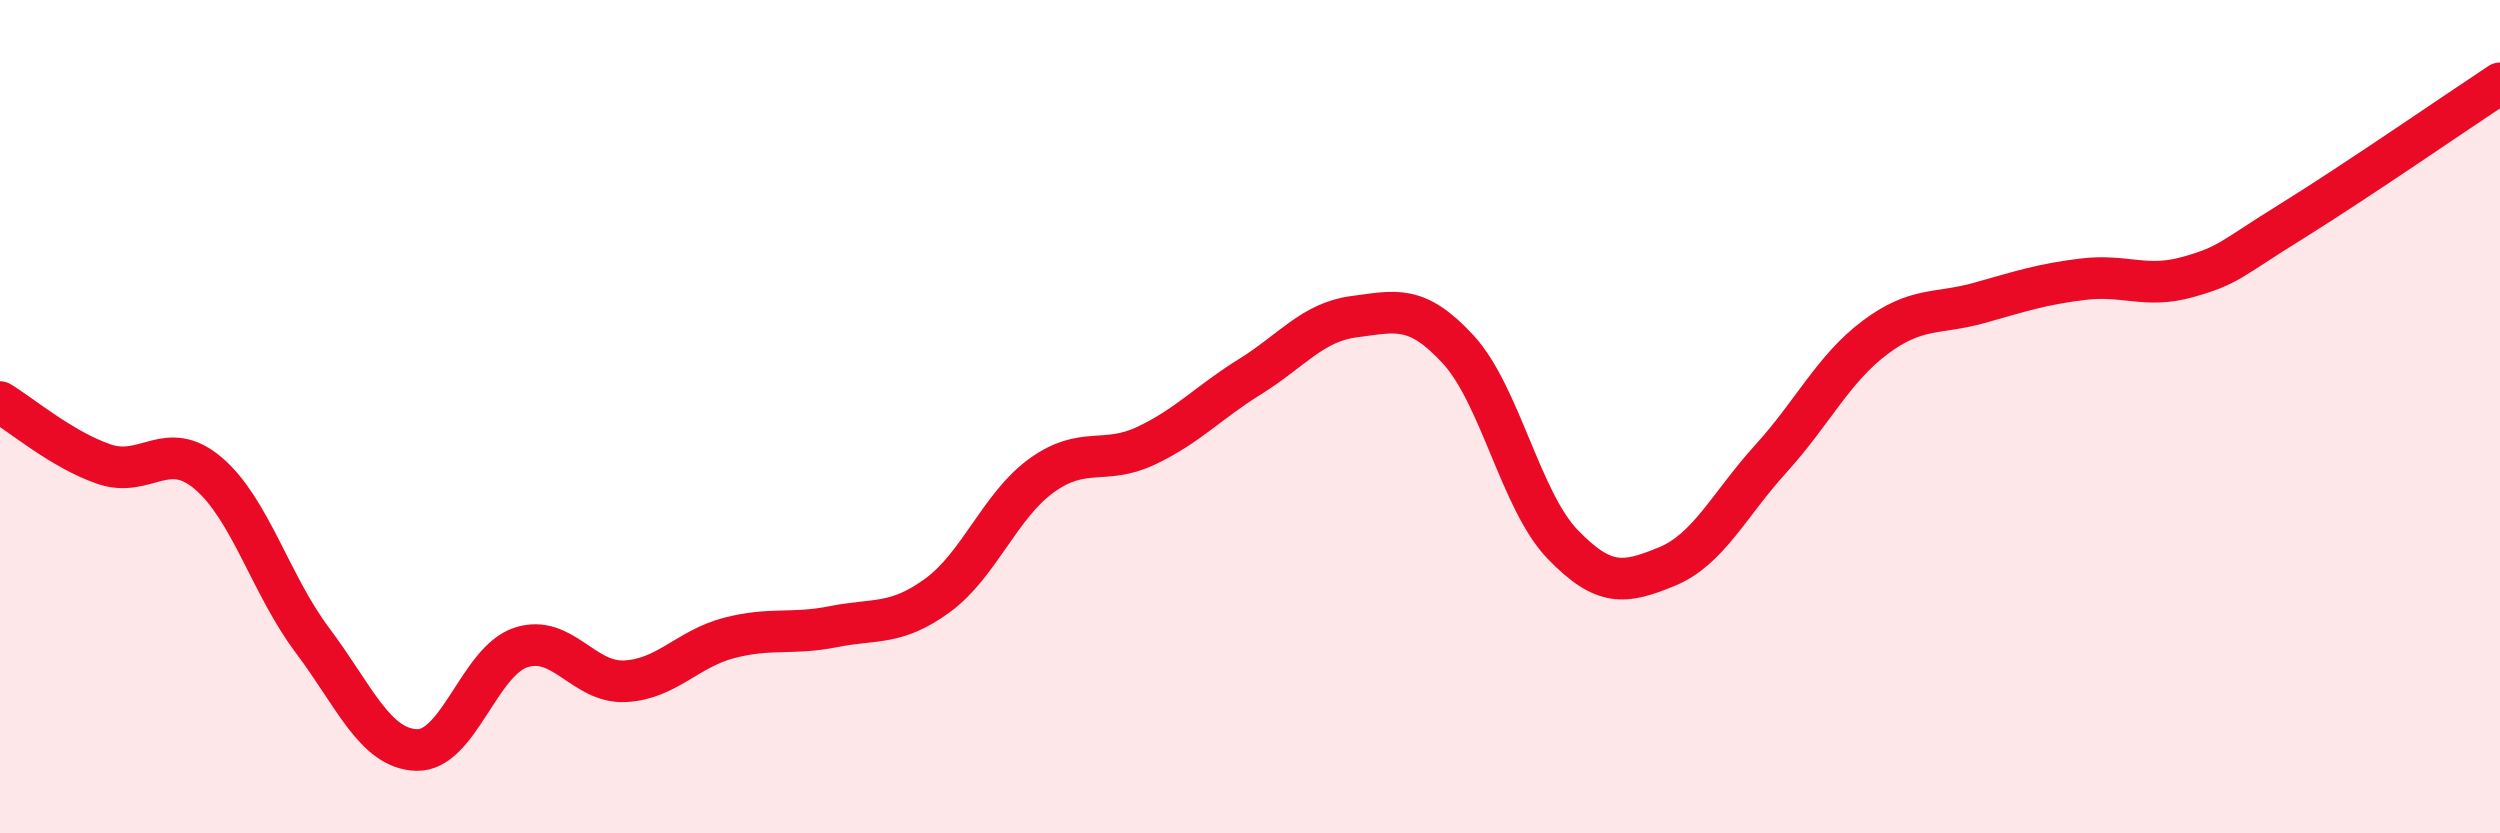
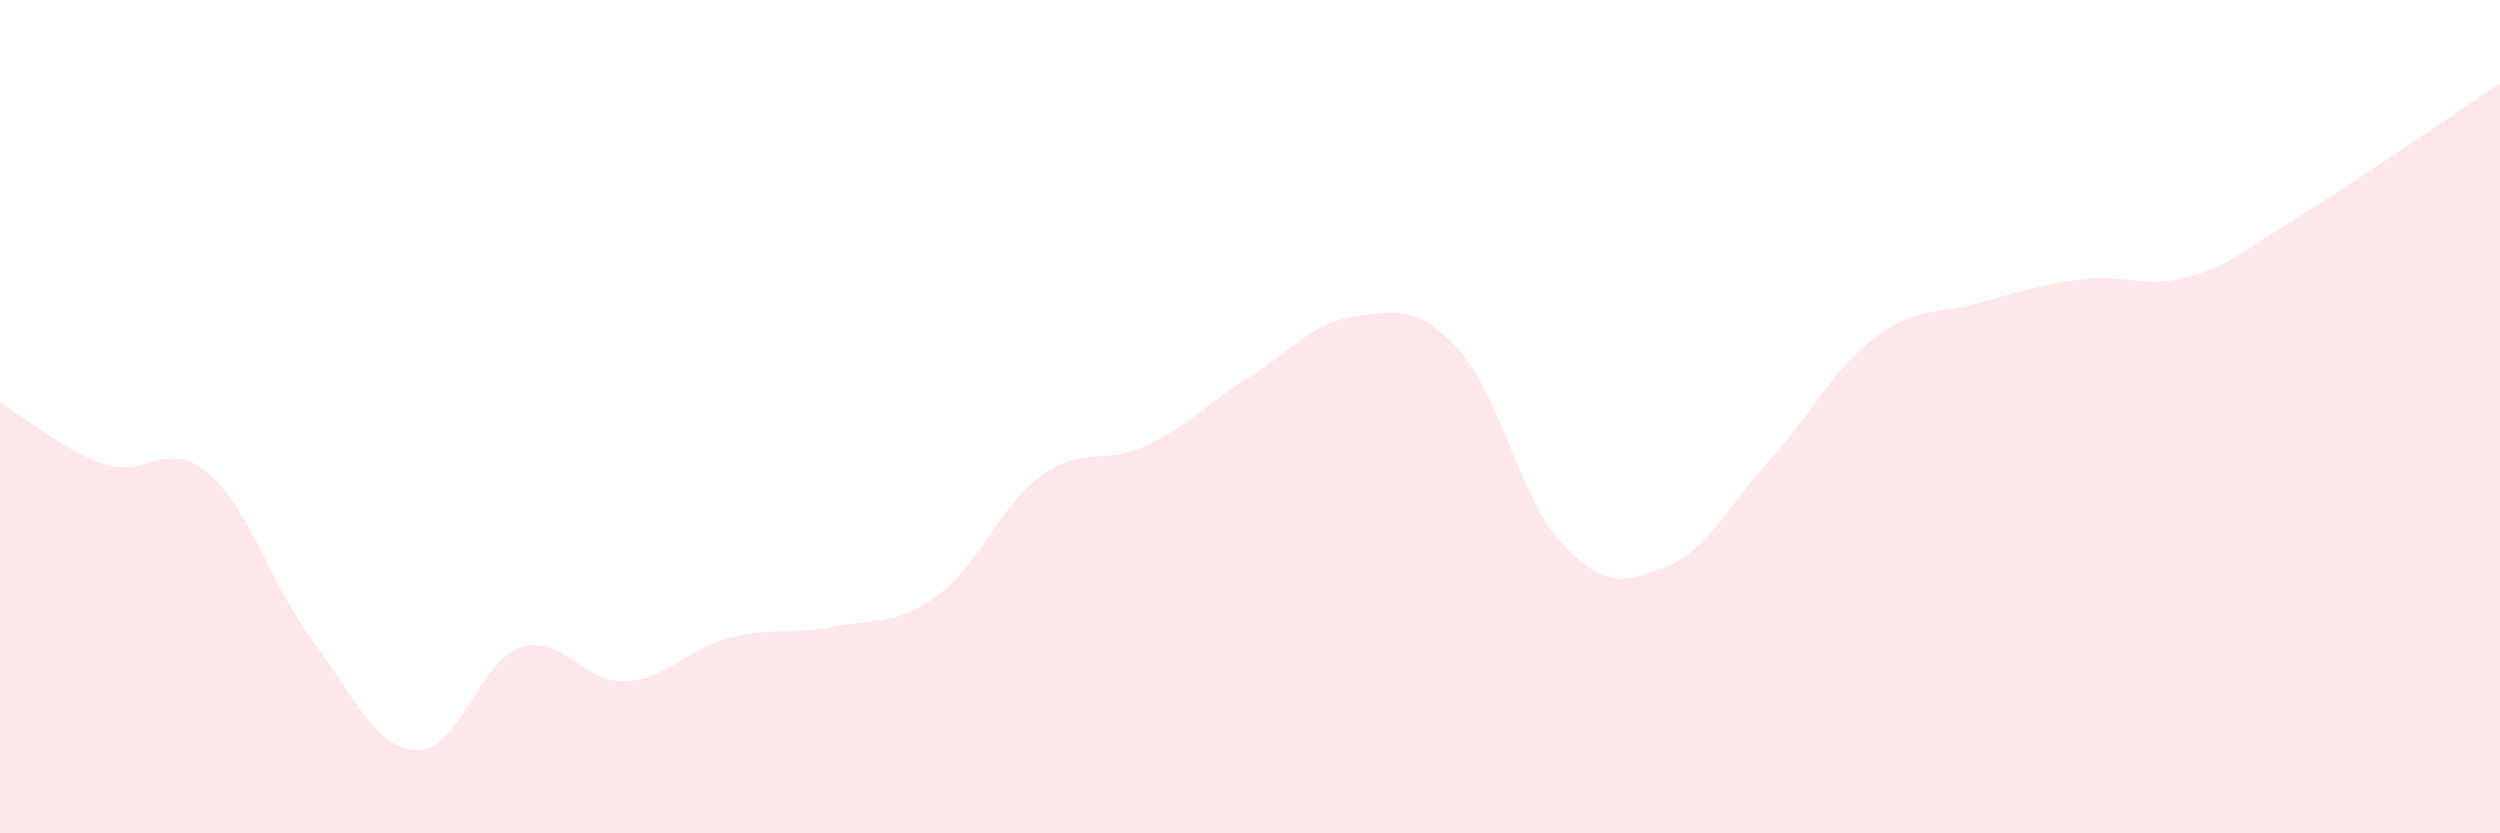
<svg xmlns="http://www.w3.org/2000/svg" width="60" height="20" viewBox="0 0 60 20">
  <path d="M 0,9.65 C 0.5,9.95 1.5,10.8 2.5,11.14 C 3.5,11.48 4,10.51 5,11.36 C 6,12.21 6.5,14.04 7.5,15.37 C 8.5,16.7 9,17.97 10,18 C 11,18.03 11.5,15.87 12.5,15.54 C 13.5,15.21 14,16.4 15,16.35 C 16,16.3 16.5,15.57 17.5,15.31 C 18.5,15.05 19,15.24 20,15.04 C 21,14.84 21.5,15.02 22.5,14.29 C 23.5,13.56 24,12.13 25,11.41 C 26,10.69 26.5,11.17 27.5,10.7 C 28.5,10.23 29,9.66 30,9.04 C 31,8.42 31.5,7.73 32.5,7.6 C 33.5,7.47 34,7.3 35,8.39 C 36,9.48 36.5,12.02 37.5,13.06 C 38.5,14.1 39,14.01 40,13.6 C 41,13.19 41.5,12.11 42.5,11.01 C 43.5,9.91 44,8.85 45,8.1 C 46,7.35 46.5,7.55 47.5,7.27 C 48.5,6.99 49,6.82 50,6.7 C 51,6.58 51.5,6.93 52.5,6.65 C 53.5,6.37 53.5,6.24 55,5.31 C 56.5,4.38 59,2.66 60,2L60 20L0 20Z" fill="#EB0A25" opacity="0.1" stroke-linecap="round" stroke-linejoin="round" />
-   <path d="M 0,9.65 C 0.5,9.95 1.5,10.8 2.5,11.14 C 3.5,11.48 4,10.51 5,11.36 C 6,12.21 6.5,14.04 7.5,15.37 C 8.5,16.7 9,17.97 10,18 C 11,18.03 11.5,15.87 12.5,15.54 C 13.5,15.21 14,16.4 15,16.35 C 16,16.3 16.5,15.57 17.5,15.31 C 18.5,15.05 19,15.24 20,15.04 C 21,14.84 21.5,15.02 22.5,14.29 C 23.5,13.56 24,12.13 25,11.41 C 26,10.69 26.5,11.17 27.5,10.7 C 28.5,10.23 29,9.66 30,9.04 C 31,8.42 31.5,7.73 32.5,7.6 C 33.5,7.47 34,7.3 35,8.39 C 36,9.48 36.5,12.02 37.5,13.06 C 38.5,14.1 39,14.01 40,13.6 C 41,13.19 41.5,12.11 42.5,11.01 C 43.5,9.91 44,8.85 45,8.1 C 46,7.35 46.5,7.55 47.5,7.27 C 48.5,6.99 49,6.82 50,6.7 C 51,6.58 51.5,6.93 52.5,6.65 C 53.5,6.37 53.5,6.24 55,5.31 C 56.5,4.38 59,2.66 60,2" stroke="#EB0A25" stroke-width="1" fill="none" stroke-linecap="round" stroke-linejoin="round" />
</svg>